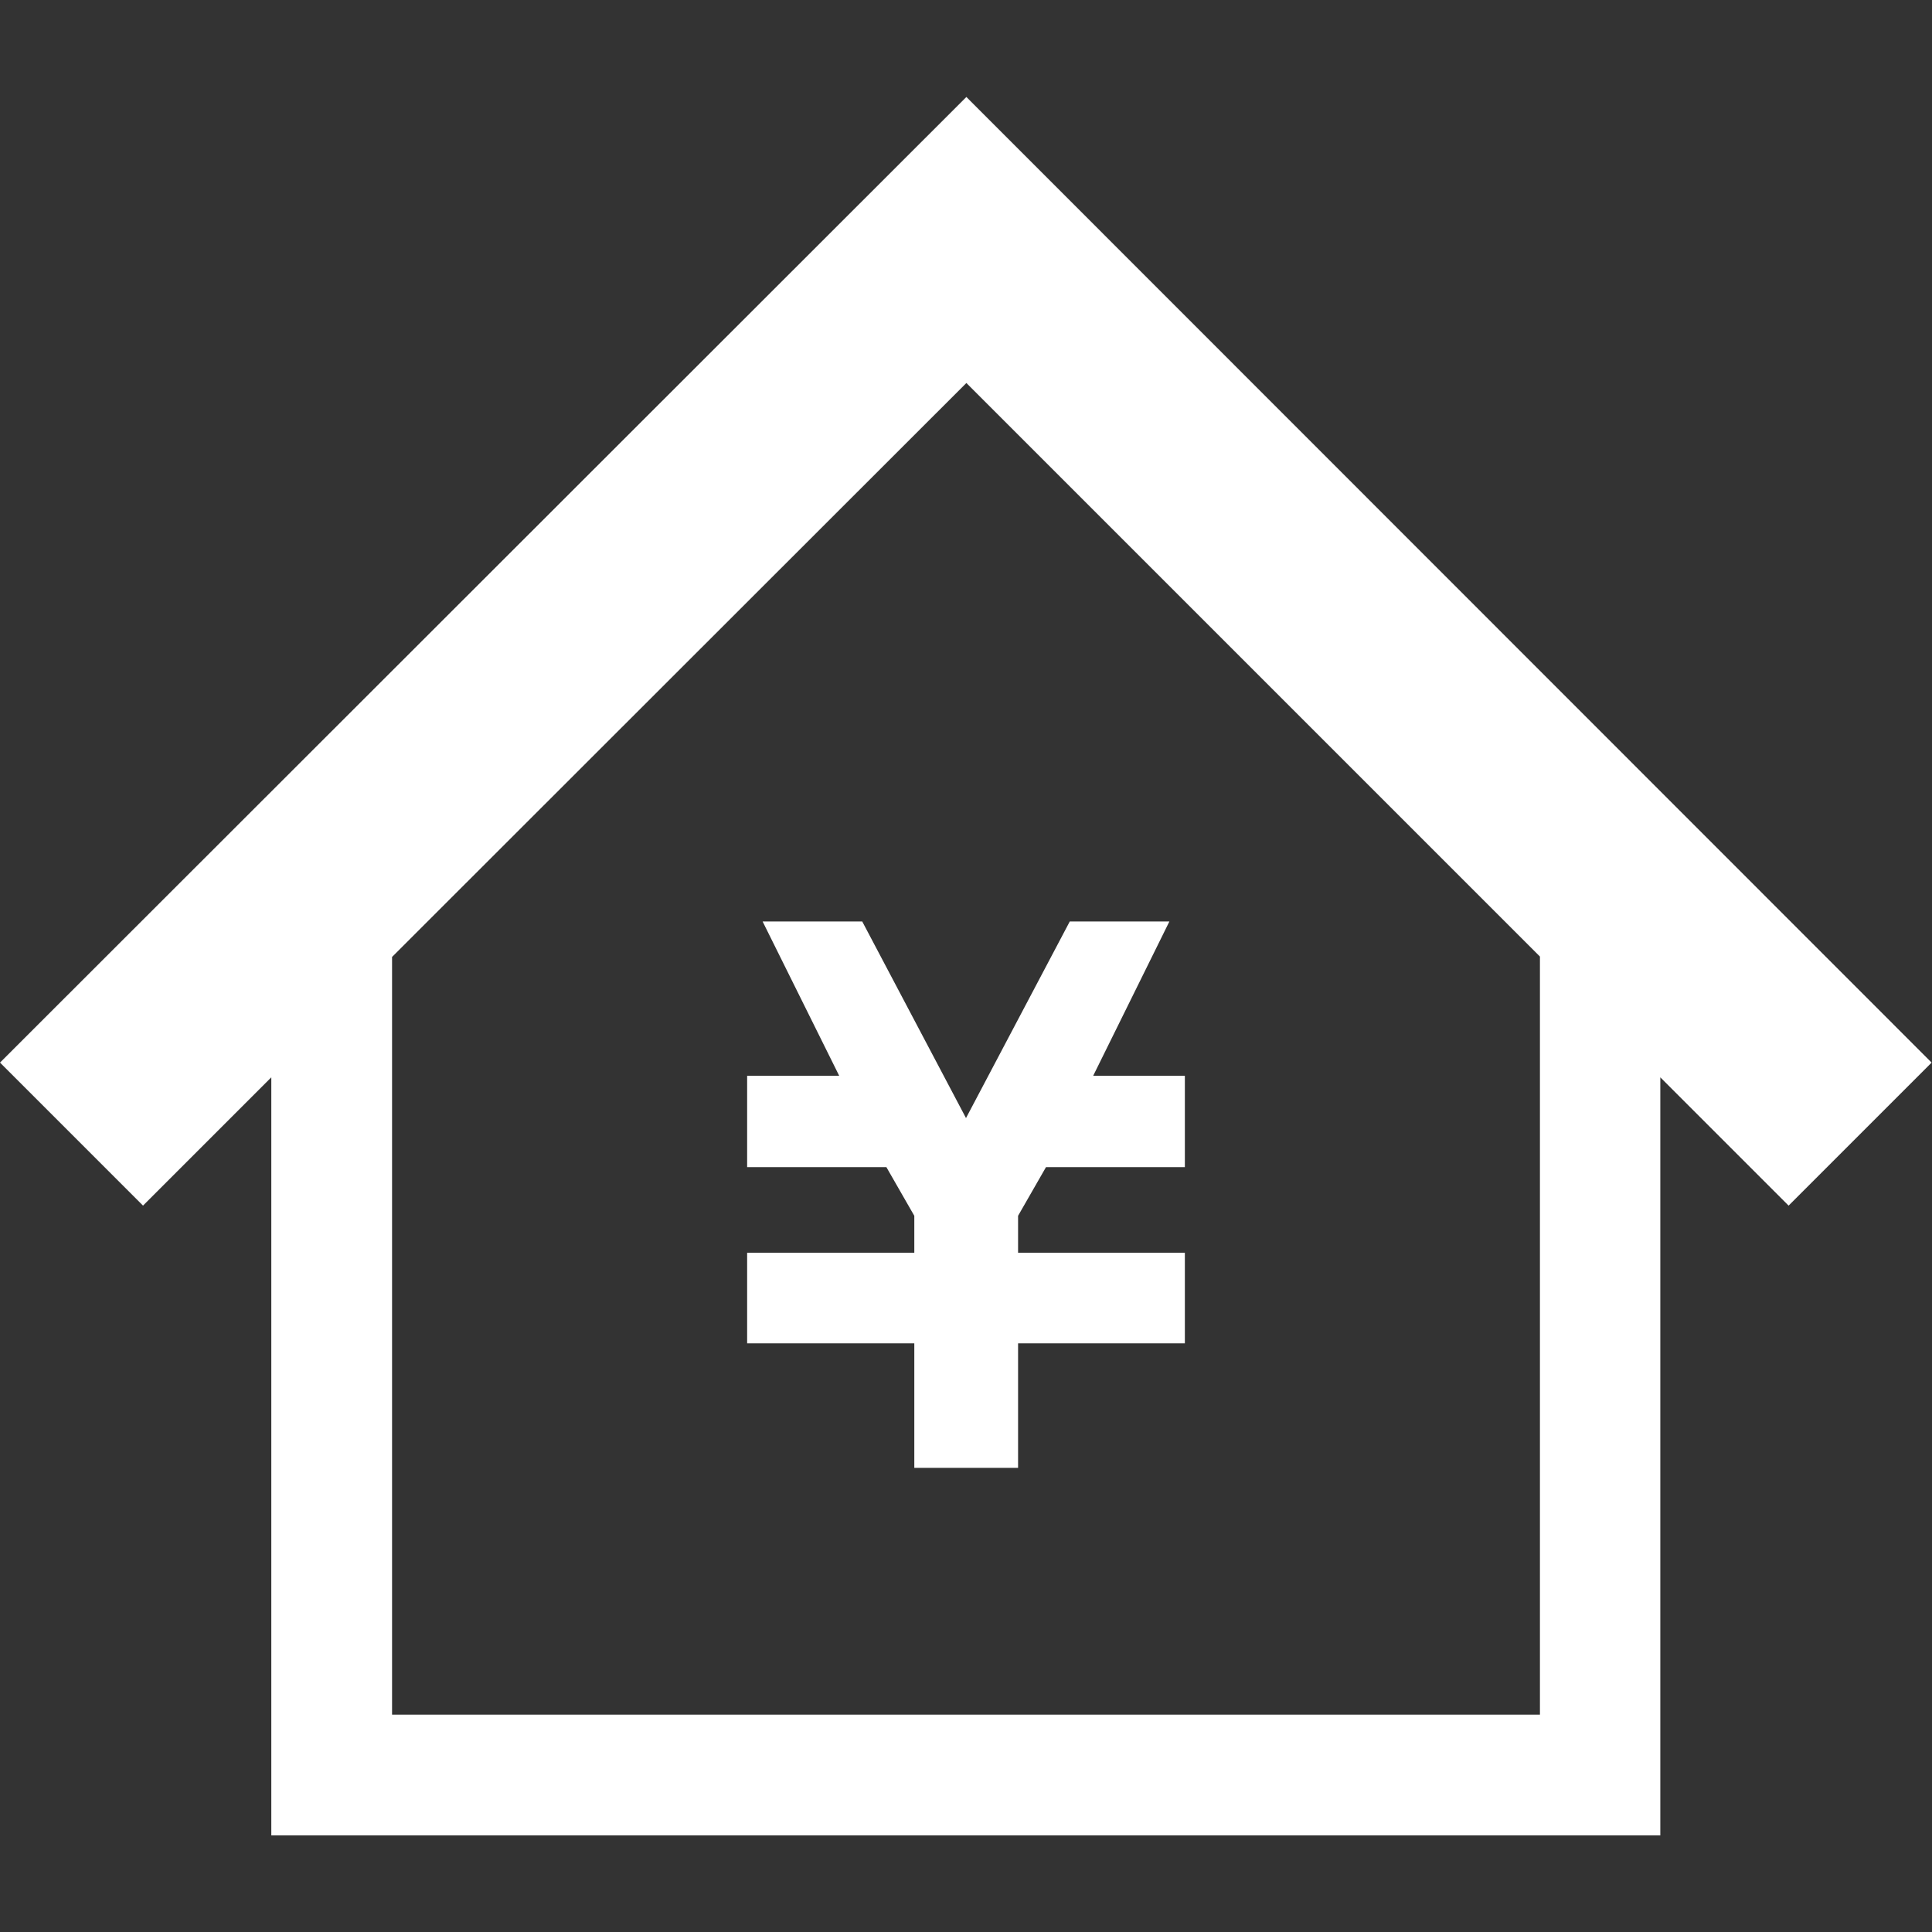
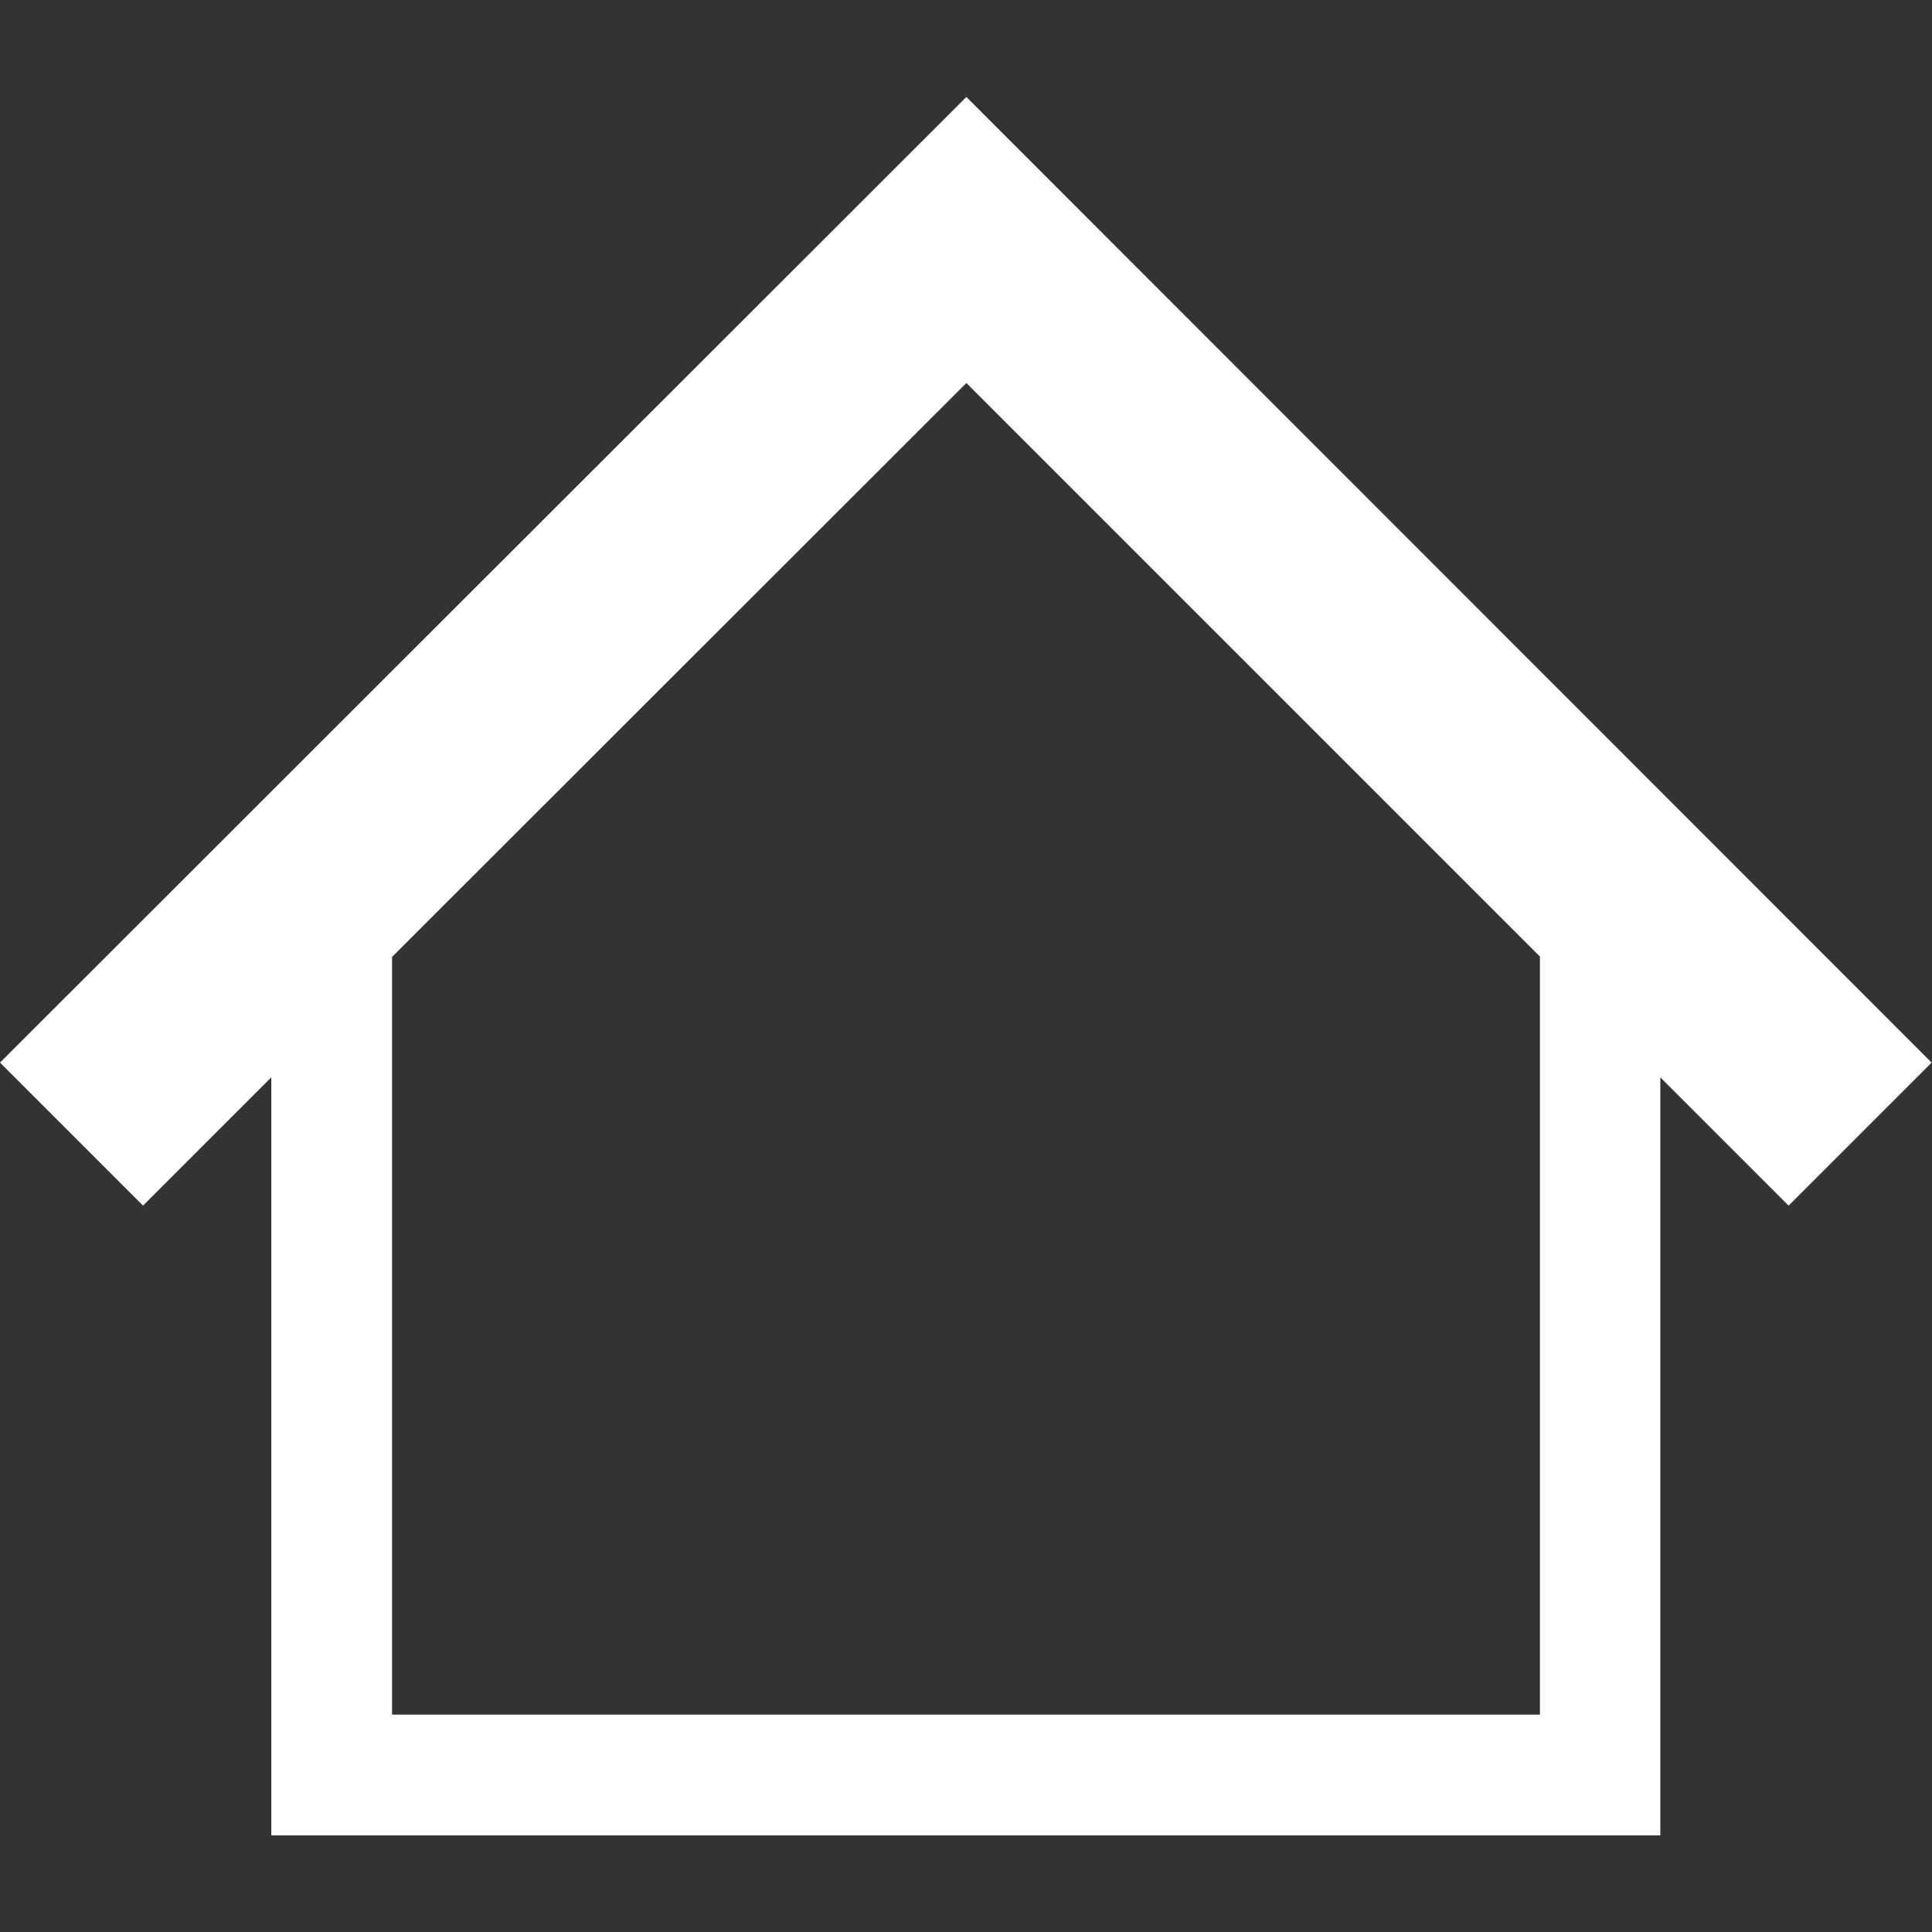
<svg xmlns="http://www.w3.org/2000/svg" id="_2" data-name="2" version="1.1" viewBox="0 0 512 512">
  <rect x="0" y="0" width="512" height="512" fill="#333333" stroke="none" />
  <defs>
    <style>
      .cls-1 {
        fill: #fff;
        stroke-width: 0px;
      }
    </style>
  </defs>
-   <polygon class="cls-1" points="228.5 244.2 225.4 244.2 205.1 244.2 202.1 244.2 222.4 285.1 198 285.1 198 289.8 198 304.5 198 309.3 234.9 309.3 242.3 322.2 242.3 332 198 332 198 332 198 352.7 198 356 242.3 356 242.3 389 269.8 389 269.8 356 314 356 314 352.7 314 332 314 332 269.8 332 269.8 322.2 277.2 309.3 314 309.3 314 304.5 314 289.8 314 285.1 289.7 285.1 309.9 244.2 306.9 244.2 286.6 244.2 283.5 244.2 256 296.3 228.5 244.2" />
  <path class="cls-1" d="M256.1,25.7L0,281.6l37.9,37.9,34-34v200.9h368.1v-200.9l34,34,37.9-37.9L256.1,25.7ZM408.1,454.4H103.9v-200.8l152.2-152.1,152,152v200.9Z" />
</svg>